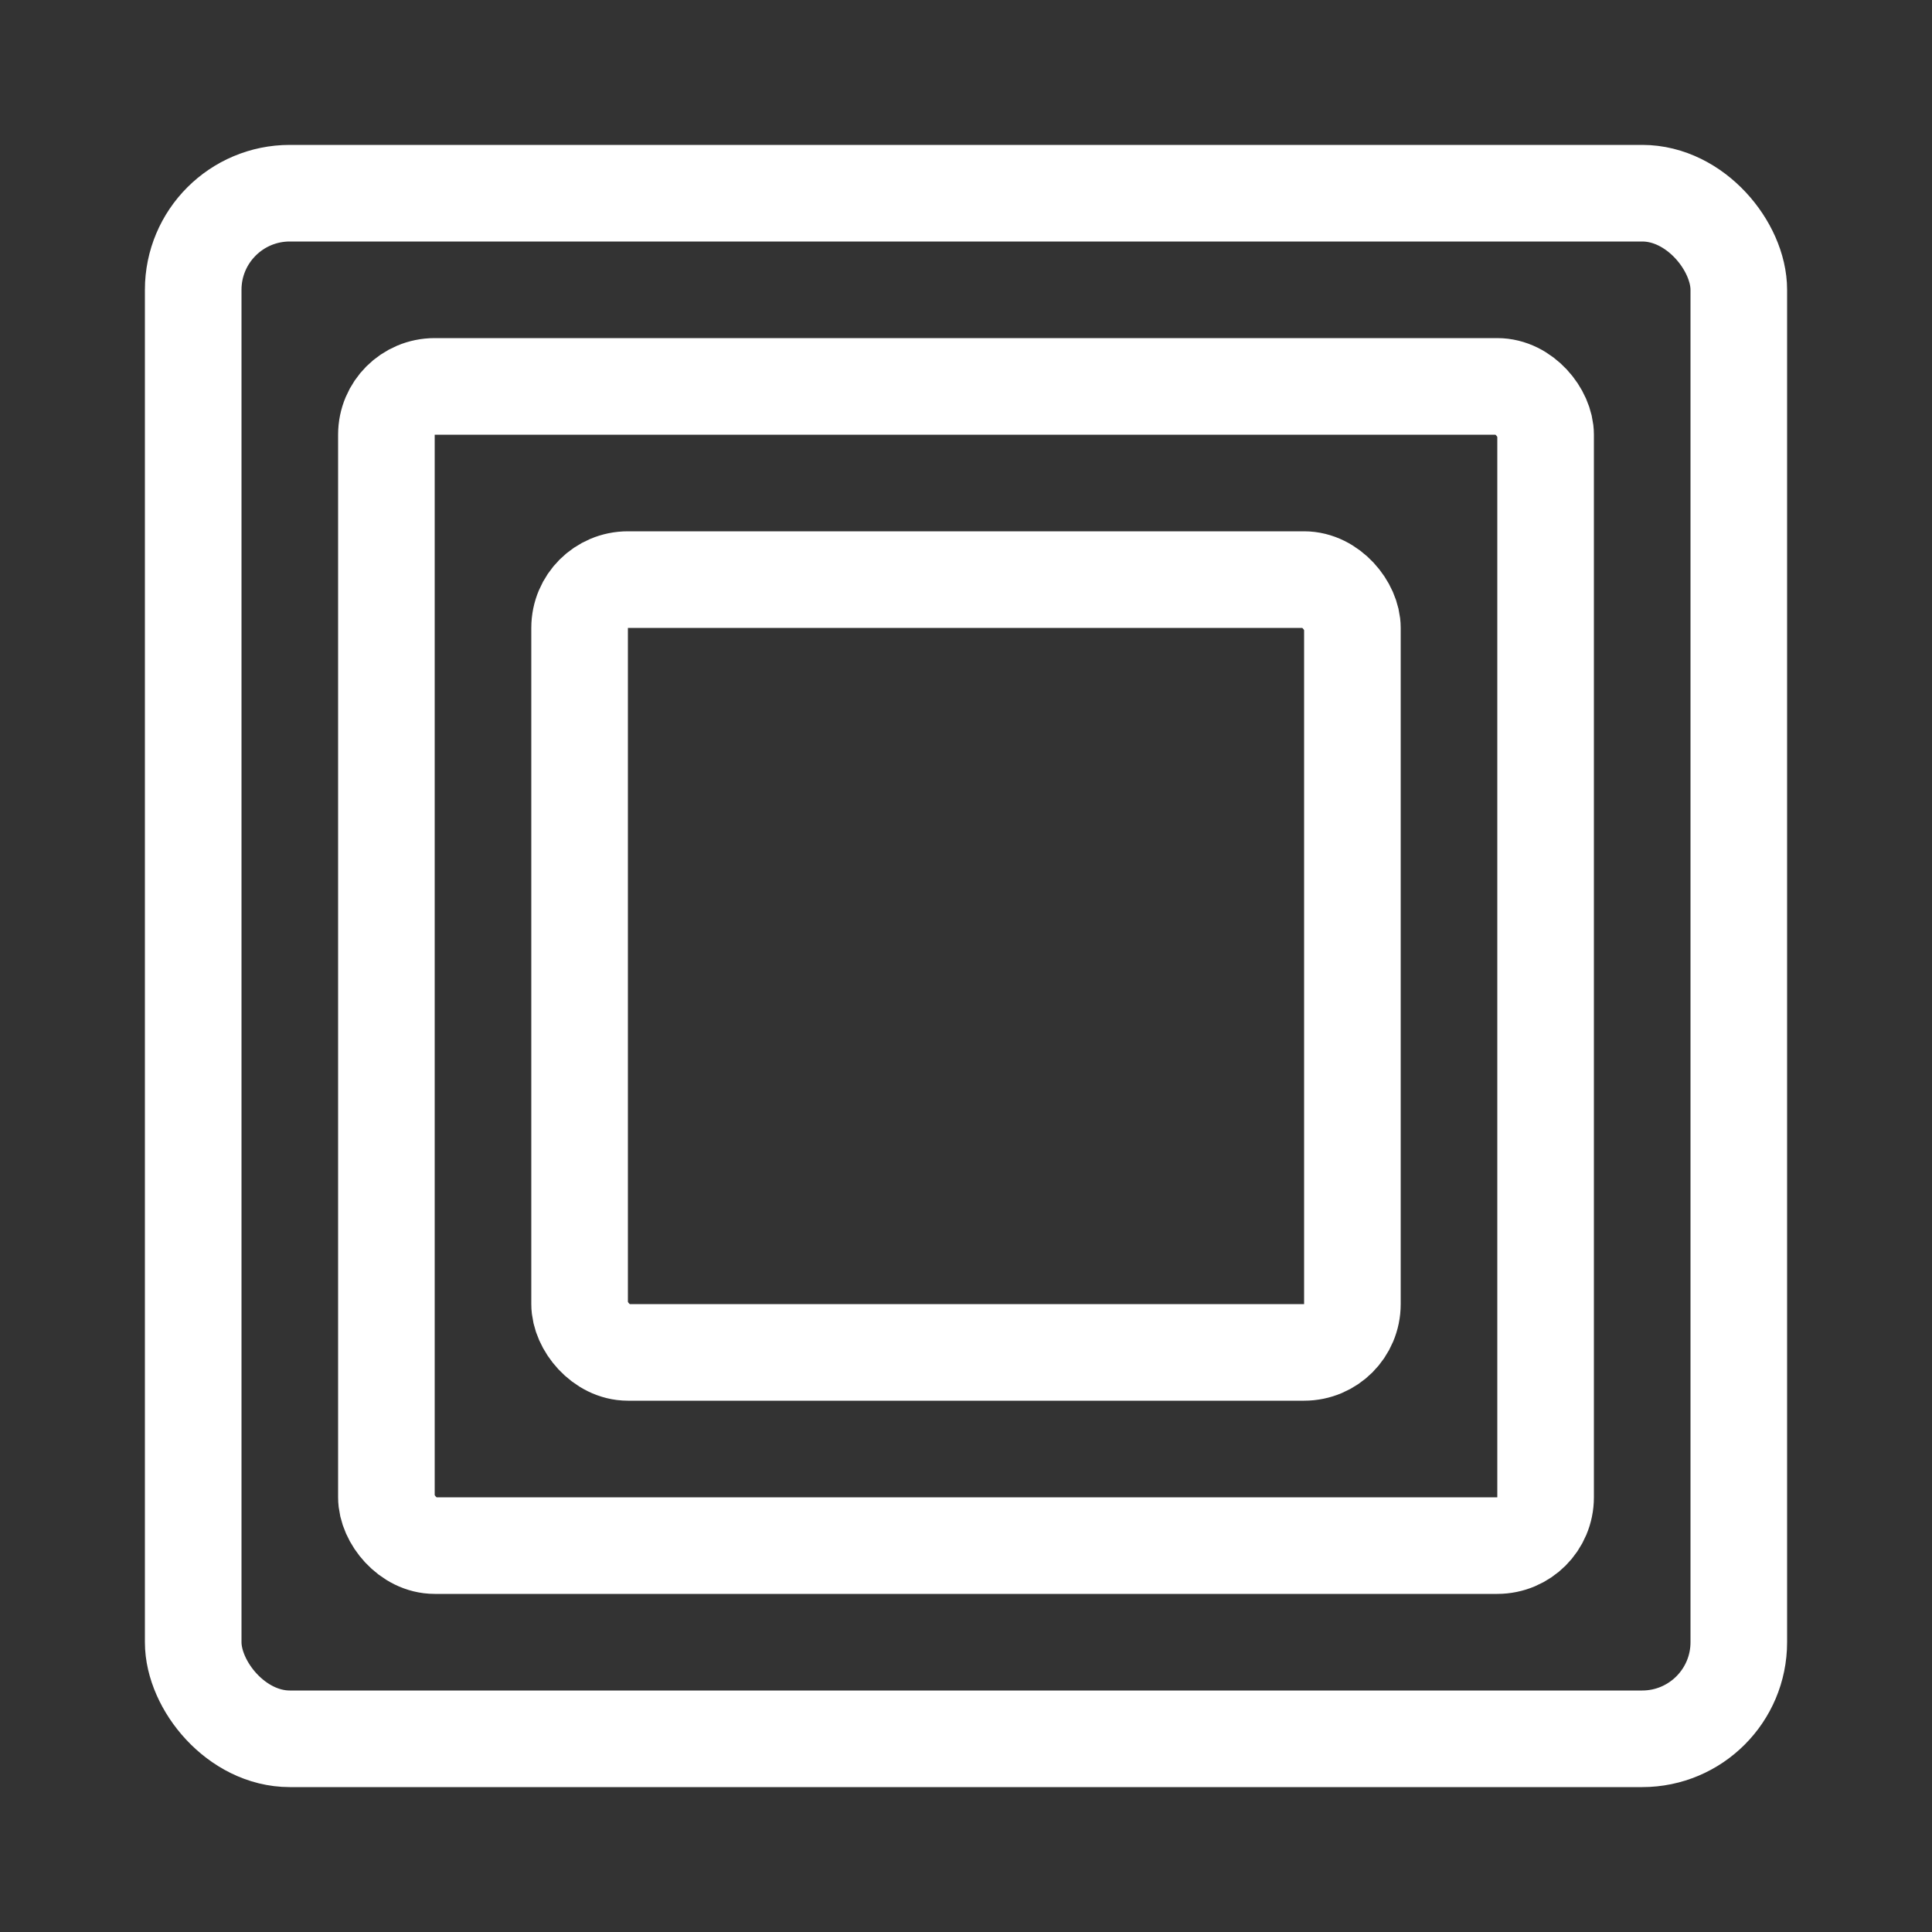
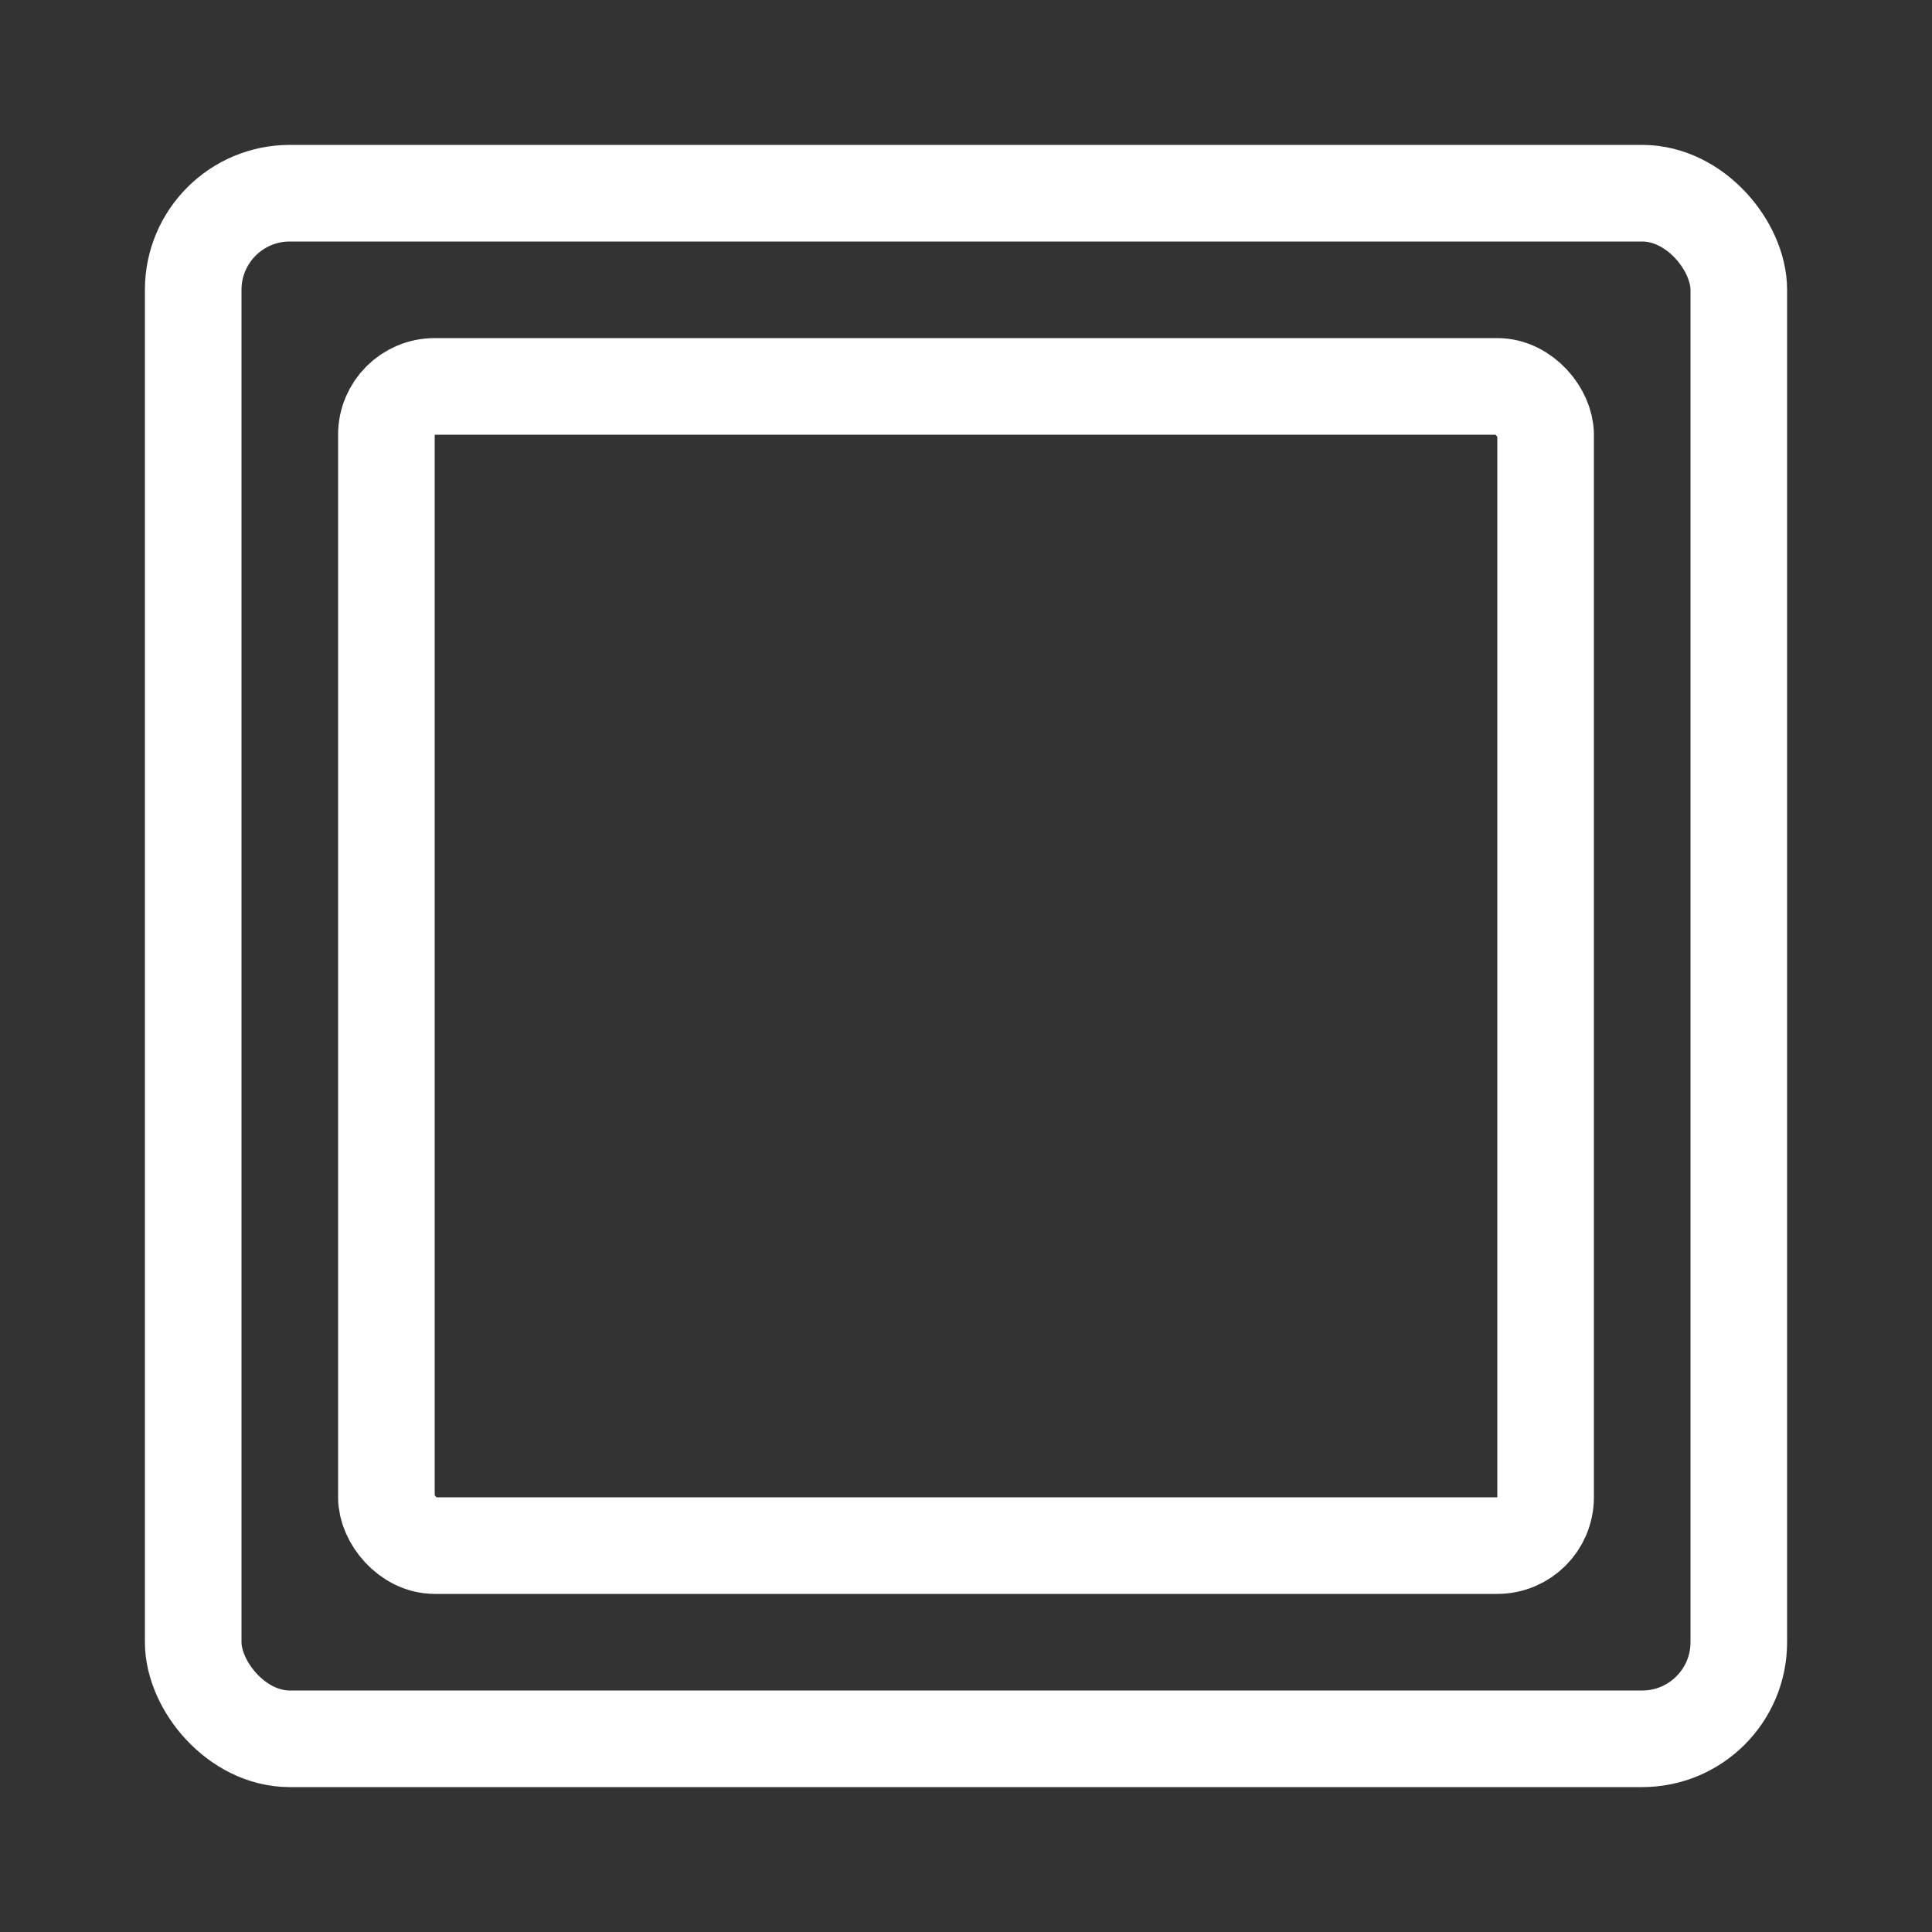
<svg xmlns="http://www.w3.org/2000/svg" width="40" height="40" viewBox="0 0 40 40" fill="none">
  <rect x="0" y="0" width="40" height="40" fill="#333333" stroke="none" />
  <rect x="4" y="4" width="32" height="32" rx="2" stroke="white" stroke-width="2" fill="none" />
  <rect x="8" y="8" width="24" height="24" rx="1" stroke="white" stroke-width="2" fill="none" />
-   <rect x="12" y="12" width="16" height="16" rx="1" stroke="white" stroke-width="2" fill="none" />
</svg>